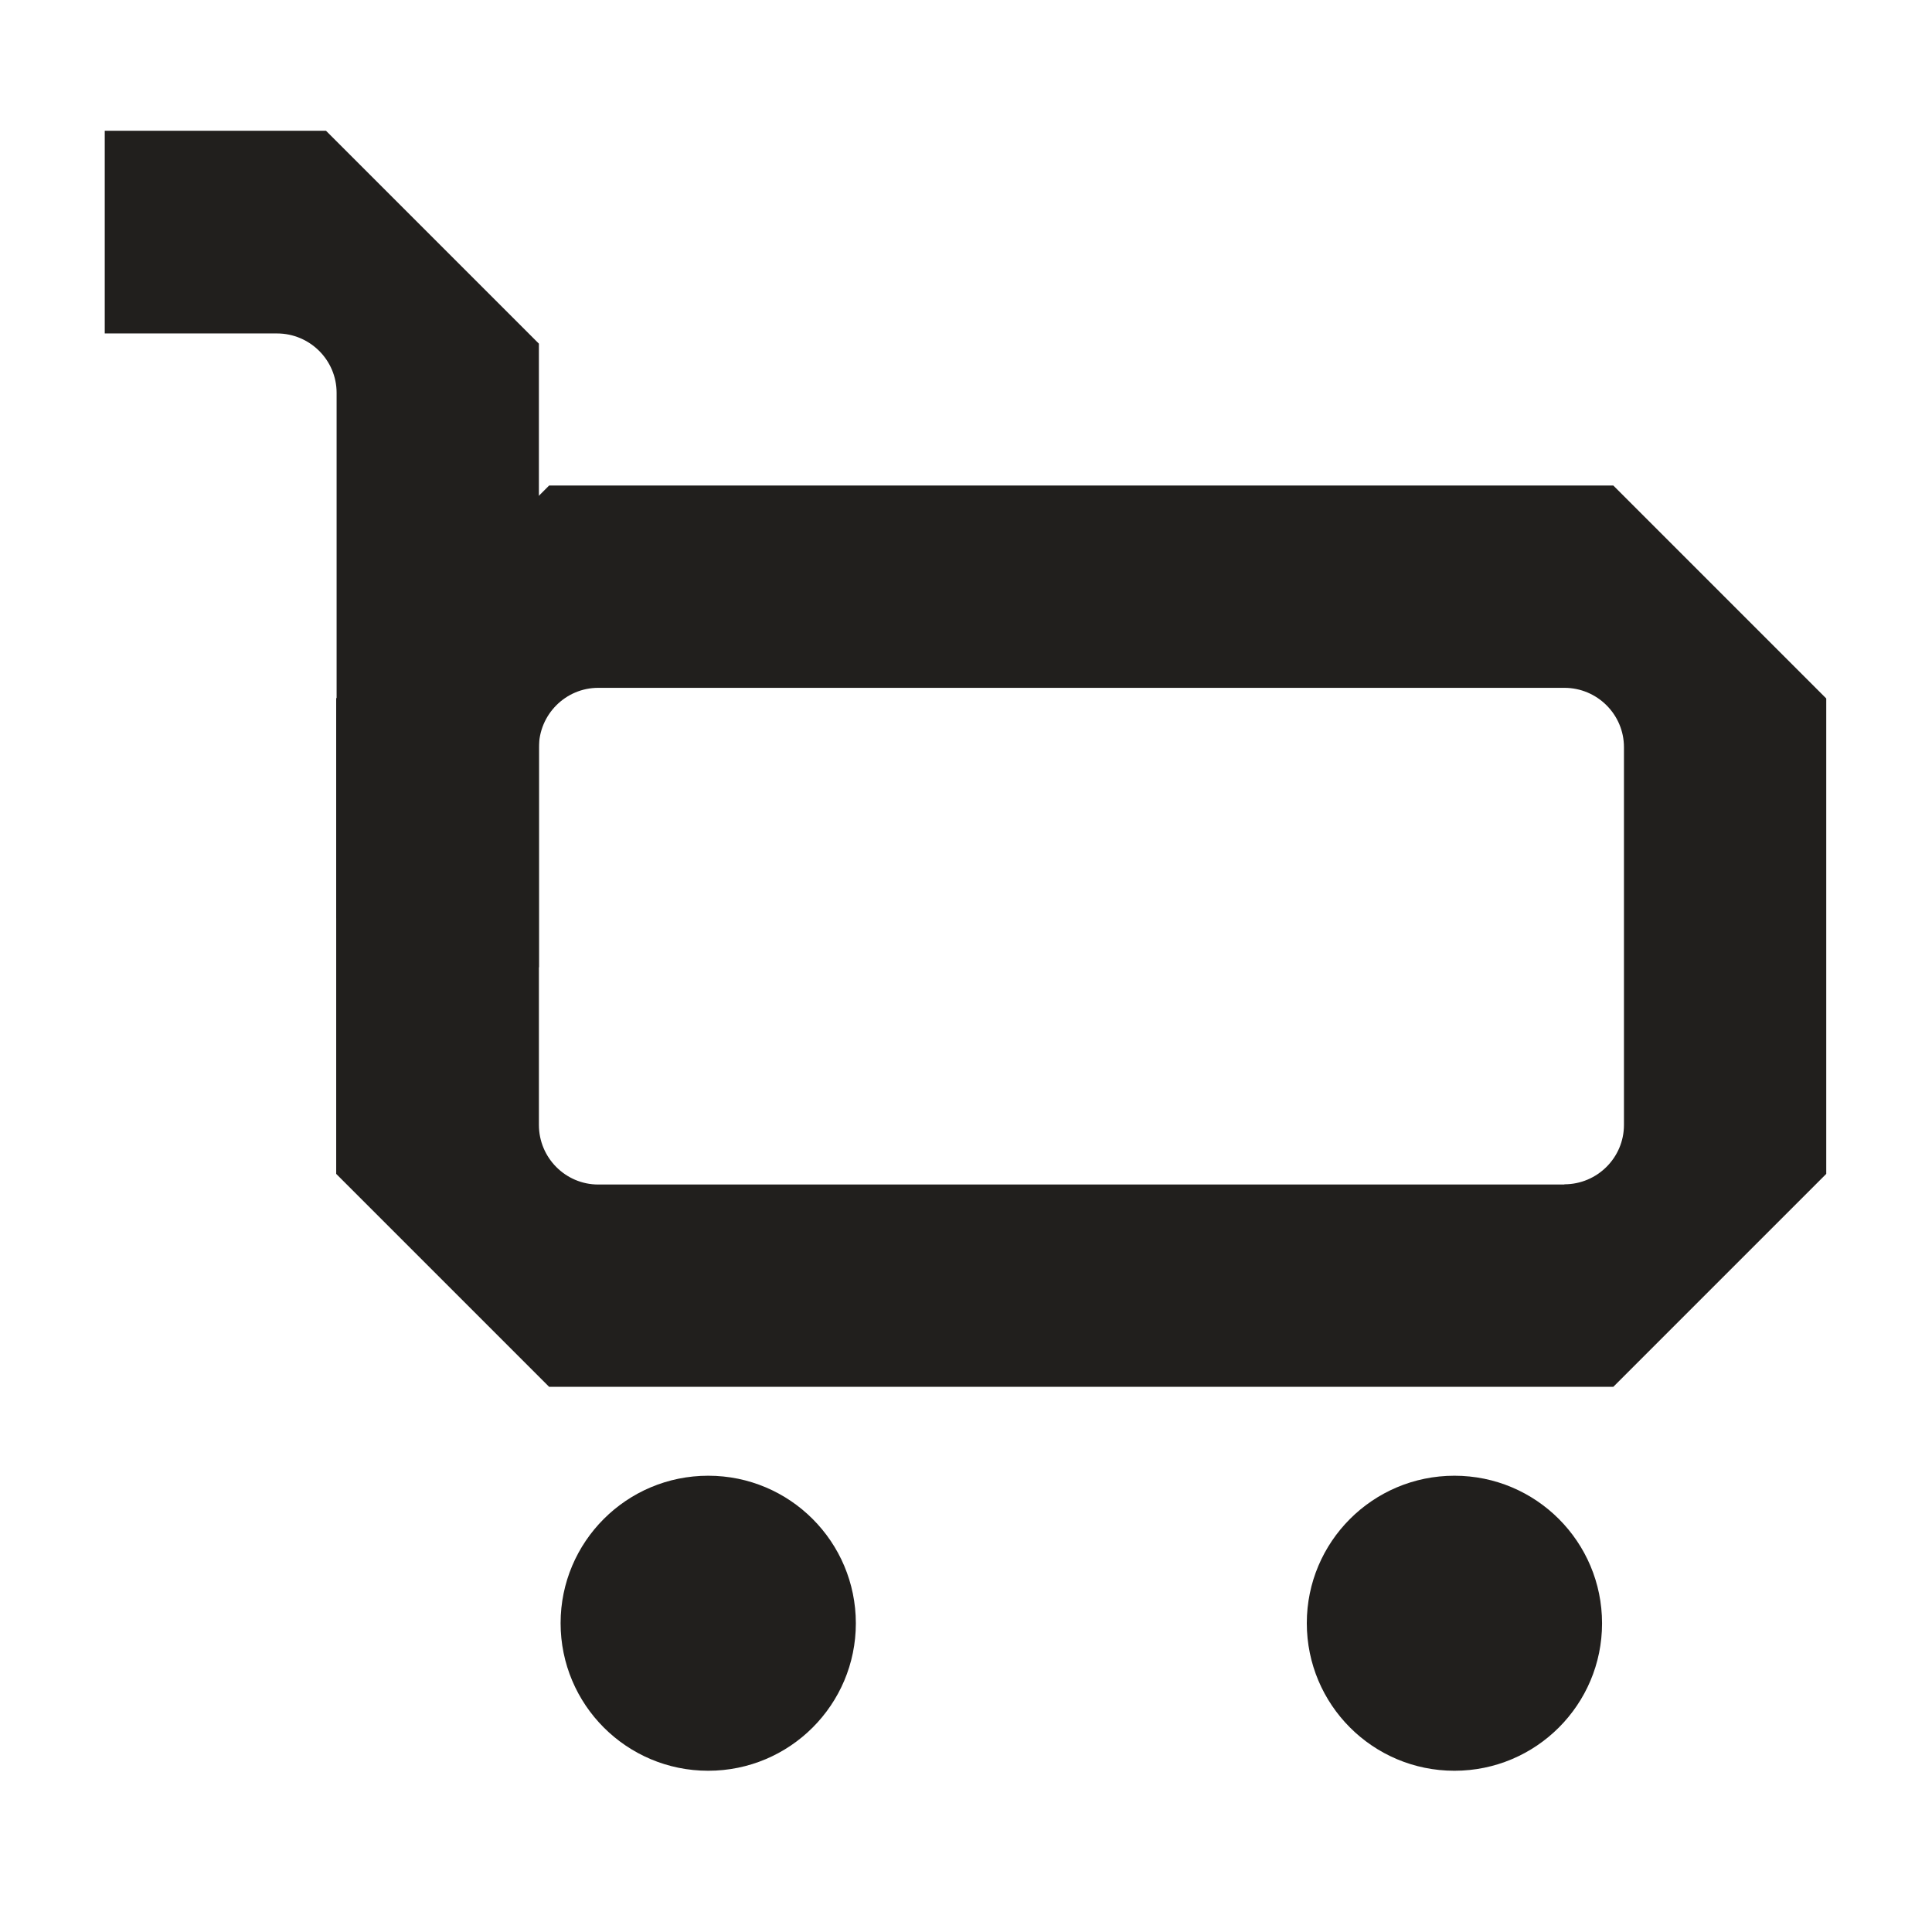
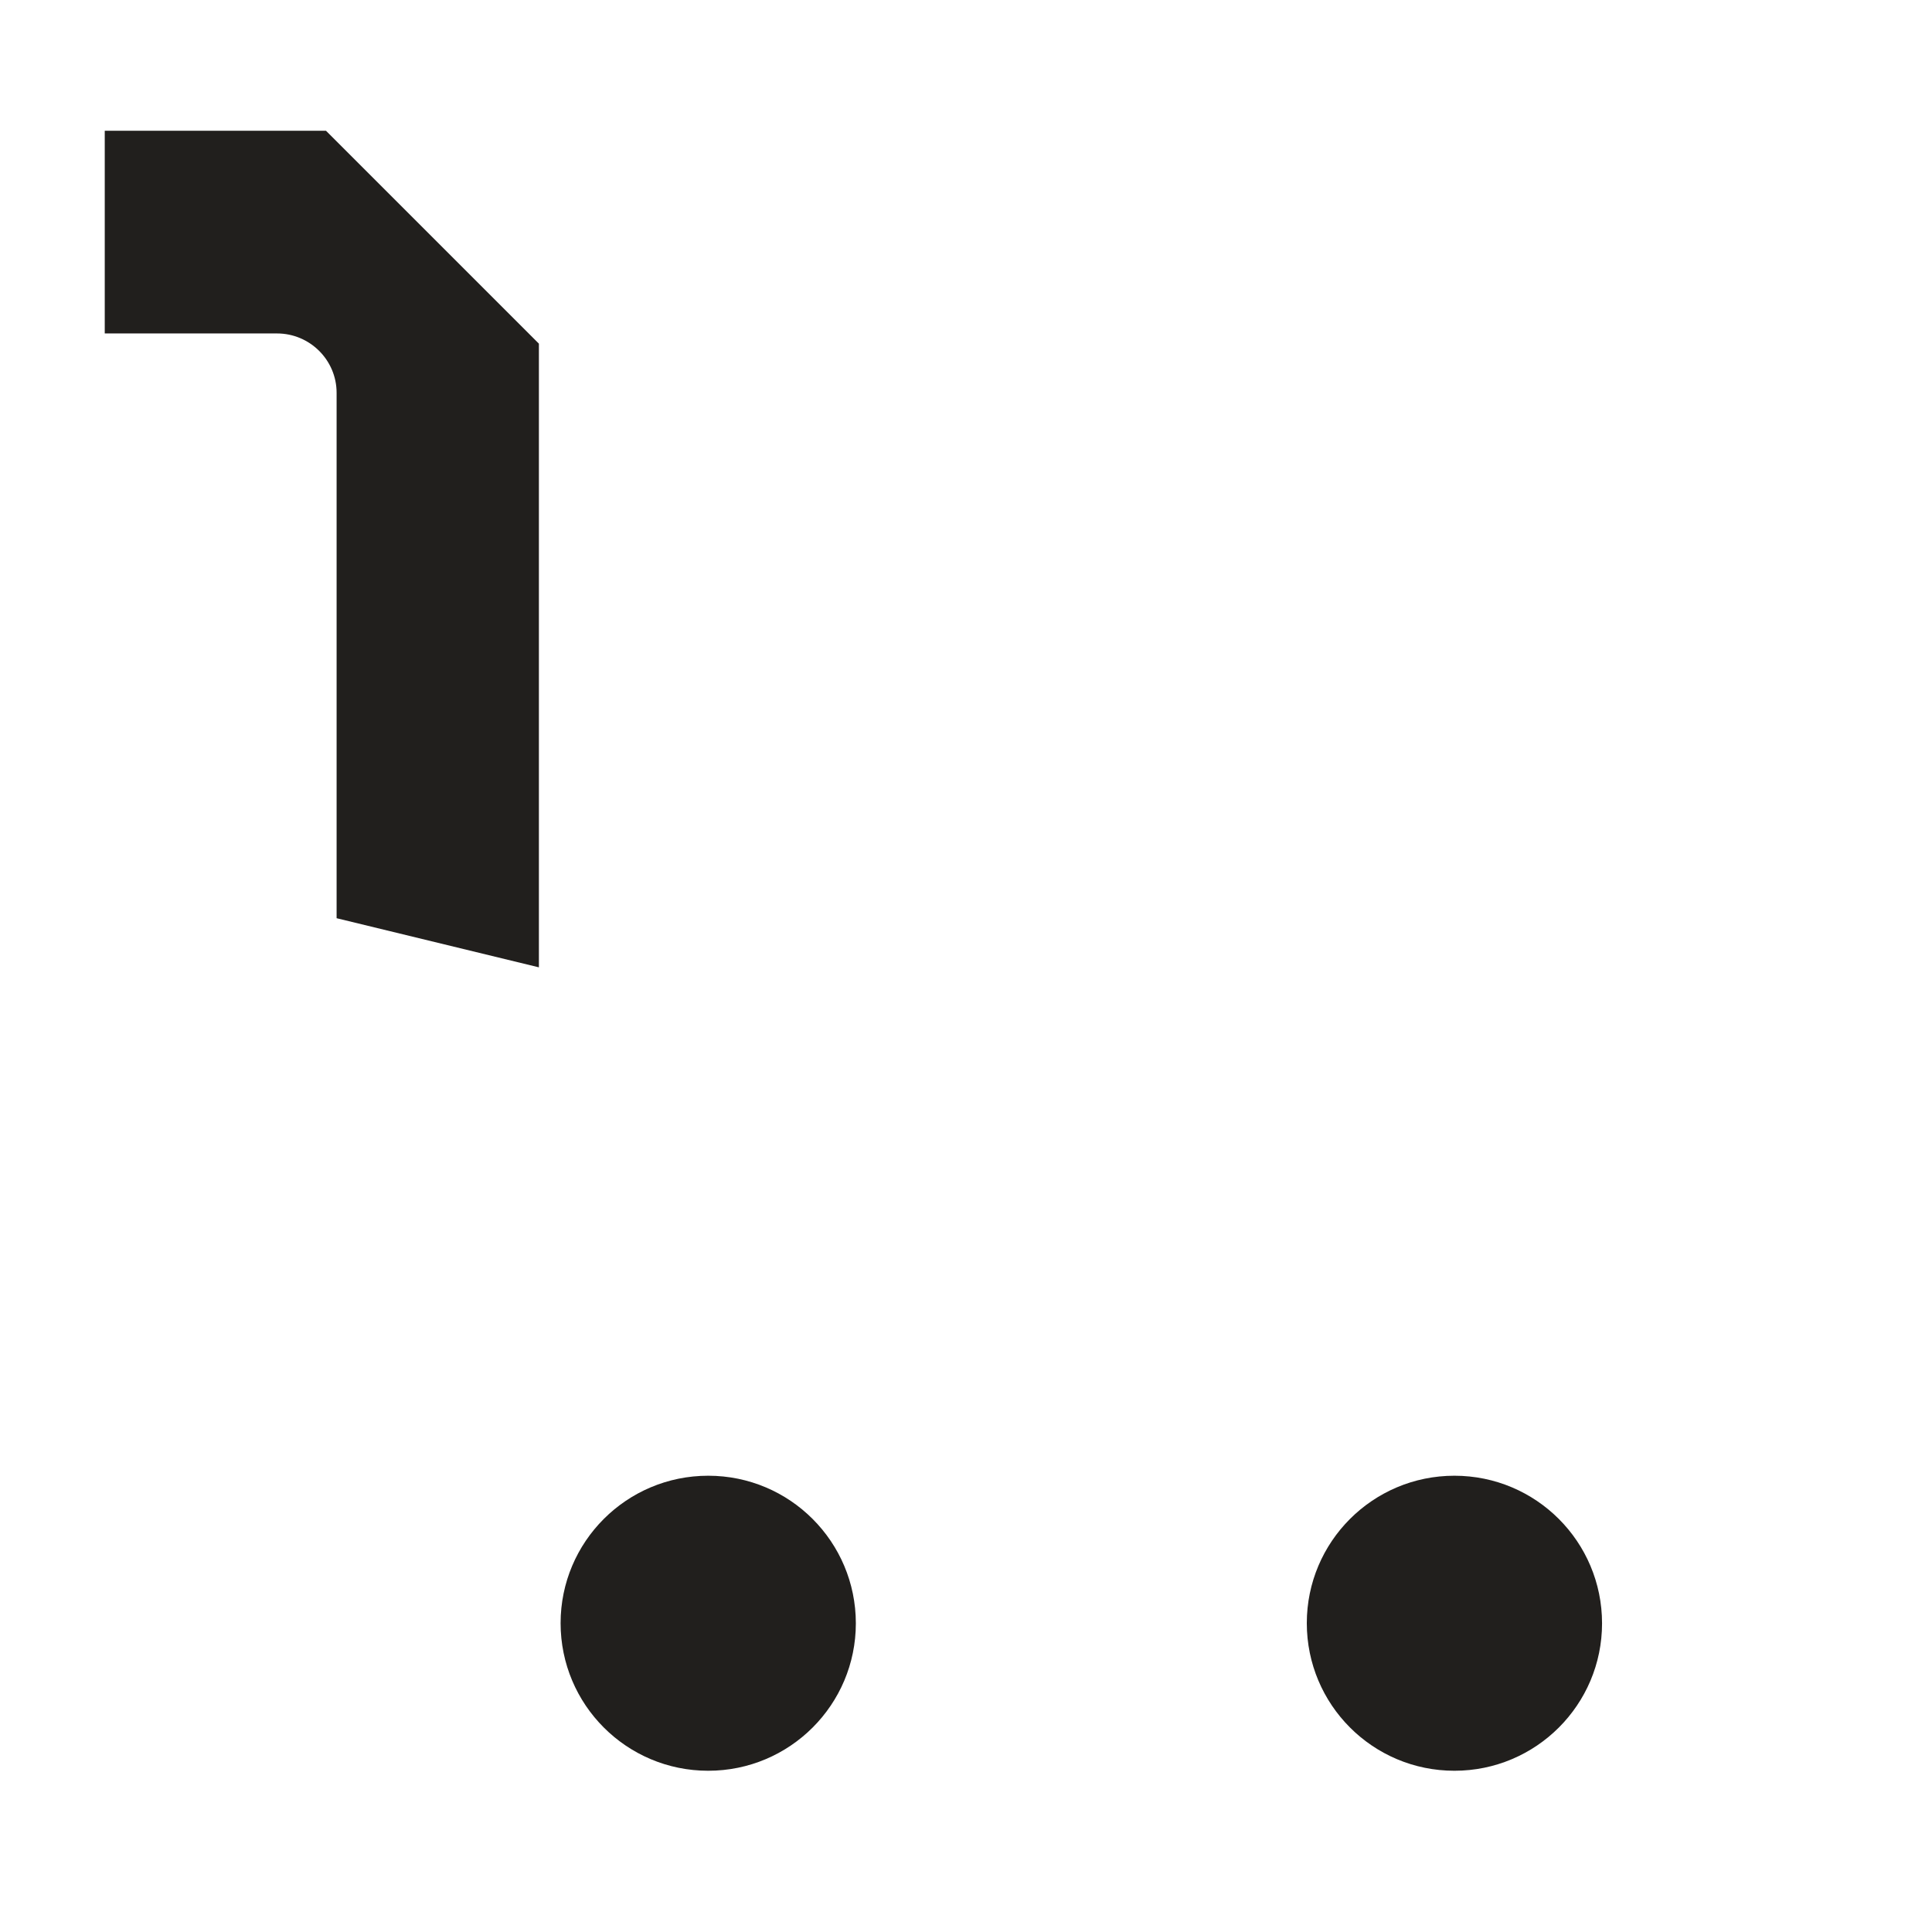
<svg xmlns="http://www.w3.org/2000/svg" width="133" height="133" viewBox="0 0 133 133" fill="none">
-   <path d="M125.72 48.083L111.062 33.425H71.144H37.801L23.144 48.083V80.811L37.801 95.469H71.144H111.062L125.72 80.811V48.054V48.083ZM107.694 81.543H71.144H41.184C38.929 81.543 37.099 79.698 37.099 77.443V51.451C37.099 49.196 38.929 47.351 41.184 47.351H71.144H107.694C109.949 47.351 111.794 49.181 111.794 51.436V77.443C111.794 79.698 109.949 81.528 107.694 81.528" fill="#211F1D" />
  <path d="M38.592 111.738C38.592 117.346 43.131 121.9 48.754 121.9C54.377 121.9 58.917 117.346 58.917 111.752C58.917 106.144 54.377 101.59 48.754 101.59C43.131 101.59 38.592 106.144 38.592 111.738Z" fill="#211F1D" />
  <path d="M89.961 111.738C89.961 117.346 94.5 121.9 100.123 121.9C105.746 121.9 110.286 117.346 110.286 111.752C110.286 106.144 105.746 101.59 100.123 101.59C94.5 101.59 89.961 106.144 89.961 111.738Z" fill="#211F1D" />
  <path d="M37.098 66.578V23.658L22.44 9H7.211V22.955H19.072C21.327 22.955 23.172 24.785 23.172 27.041V63.21L37.098 66.592V66.578Z" fill="#211F1D" />
</svg>